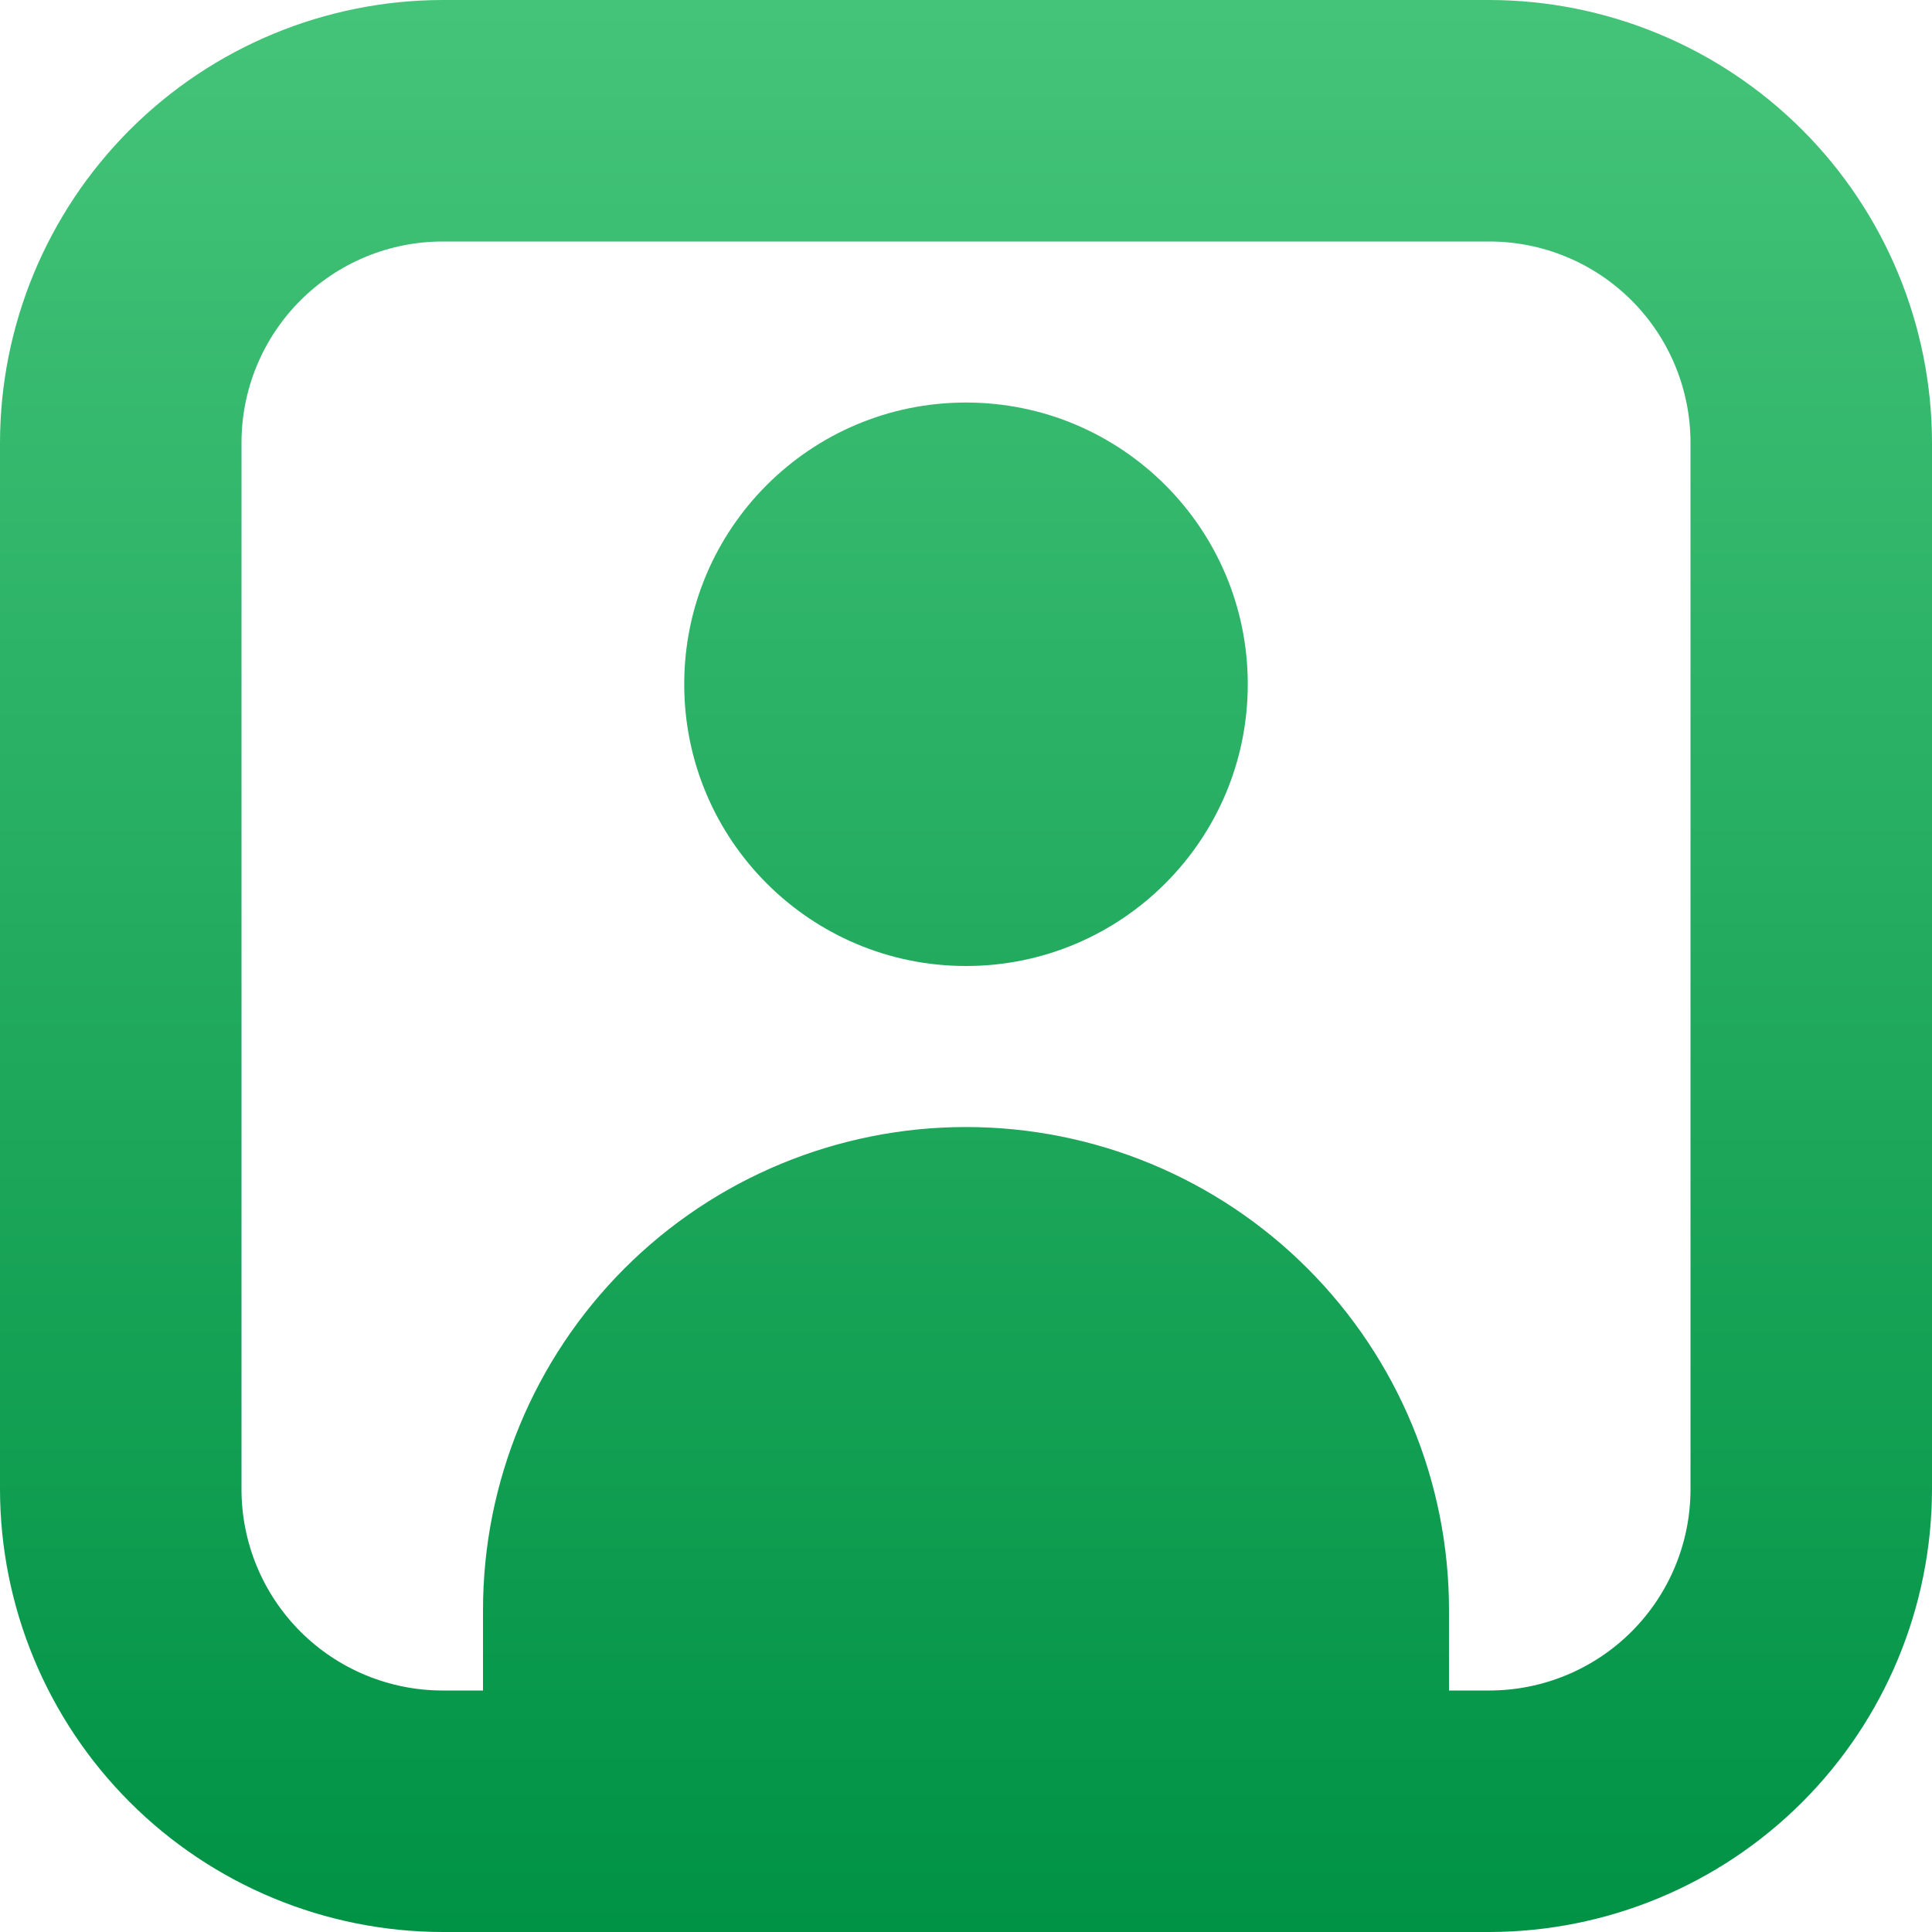
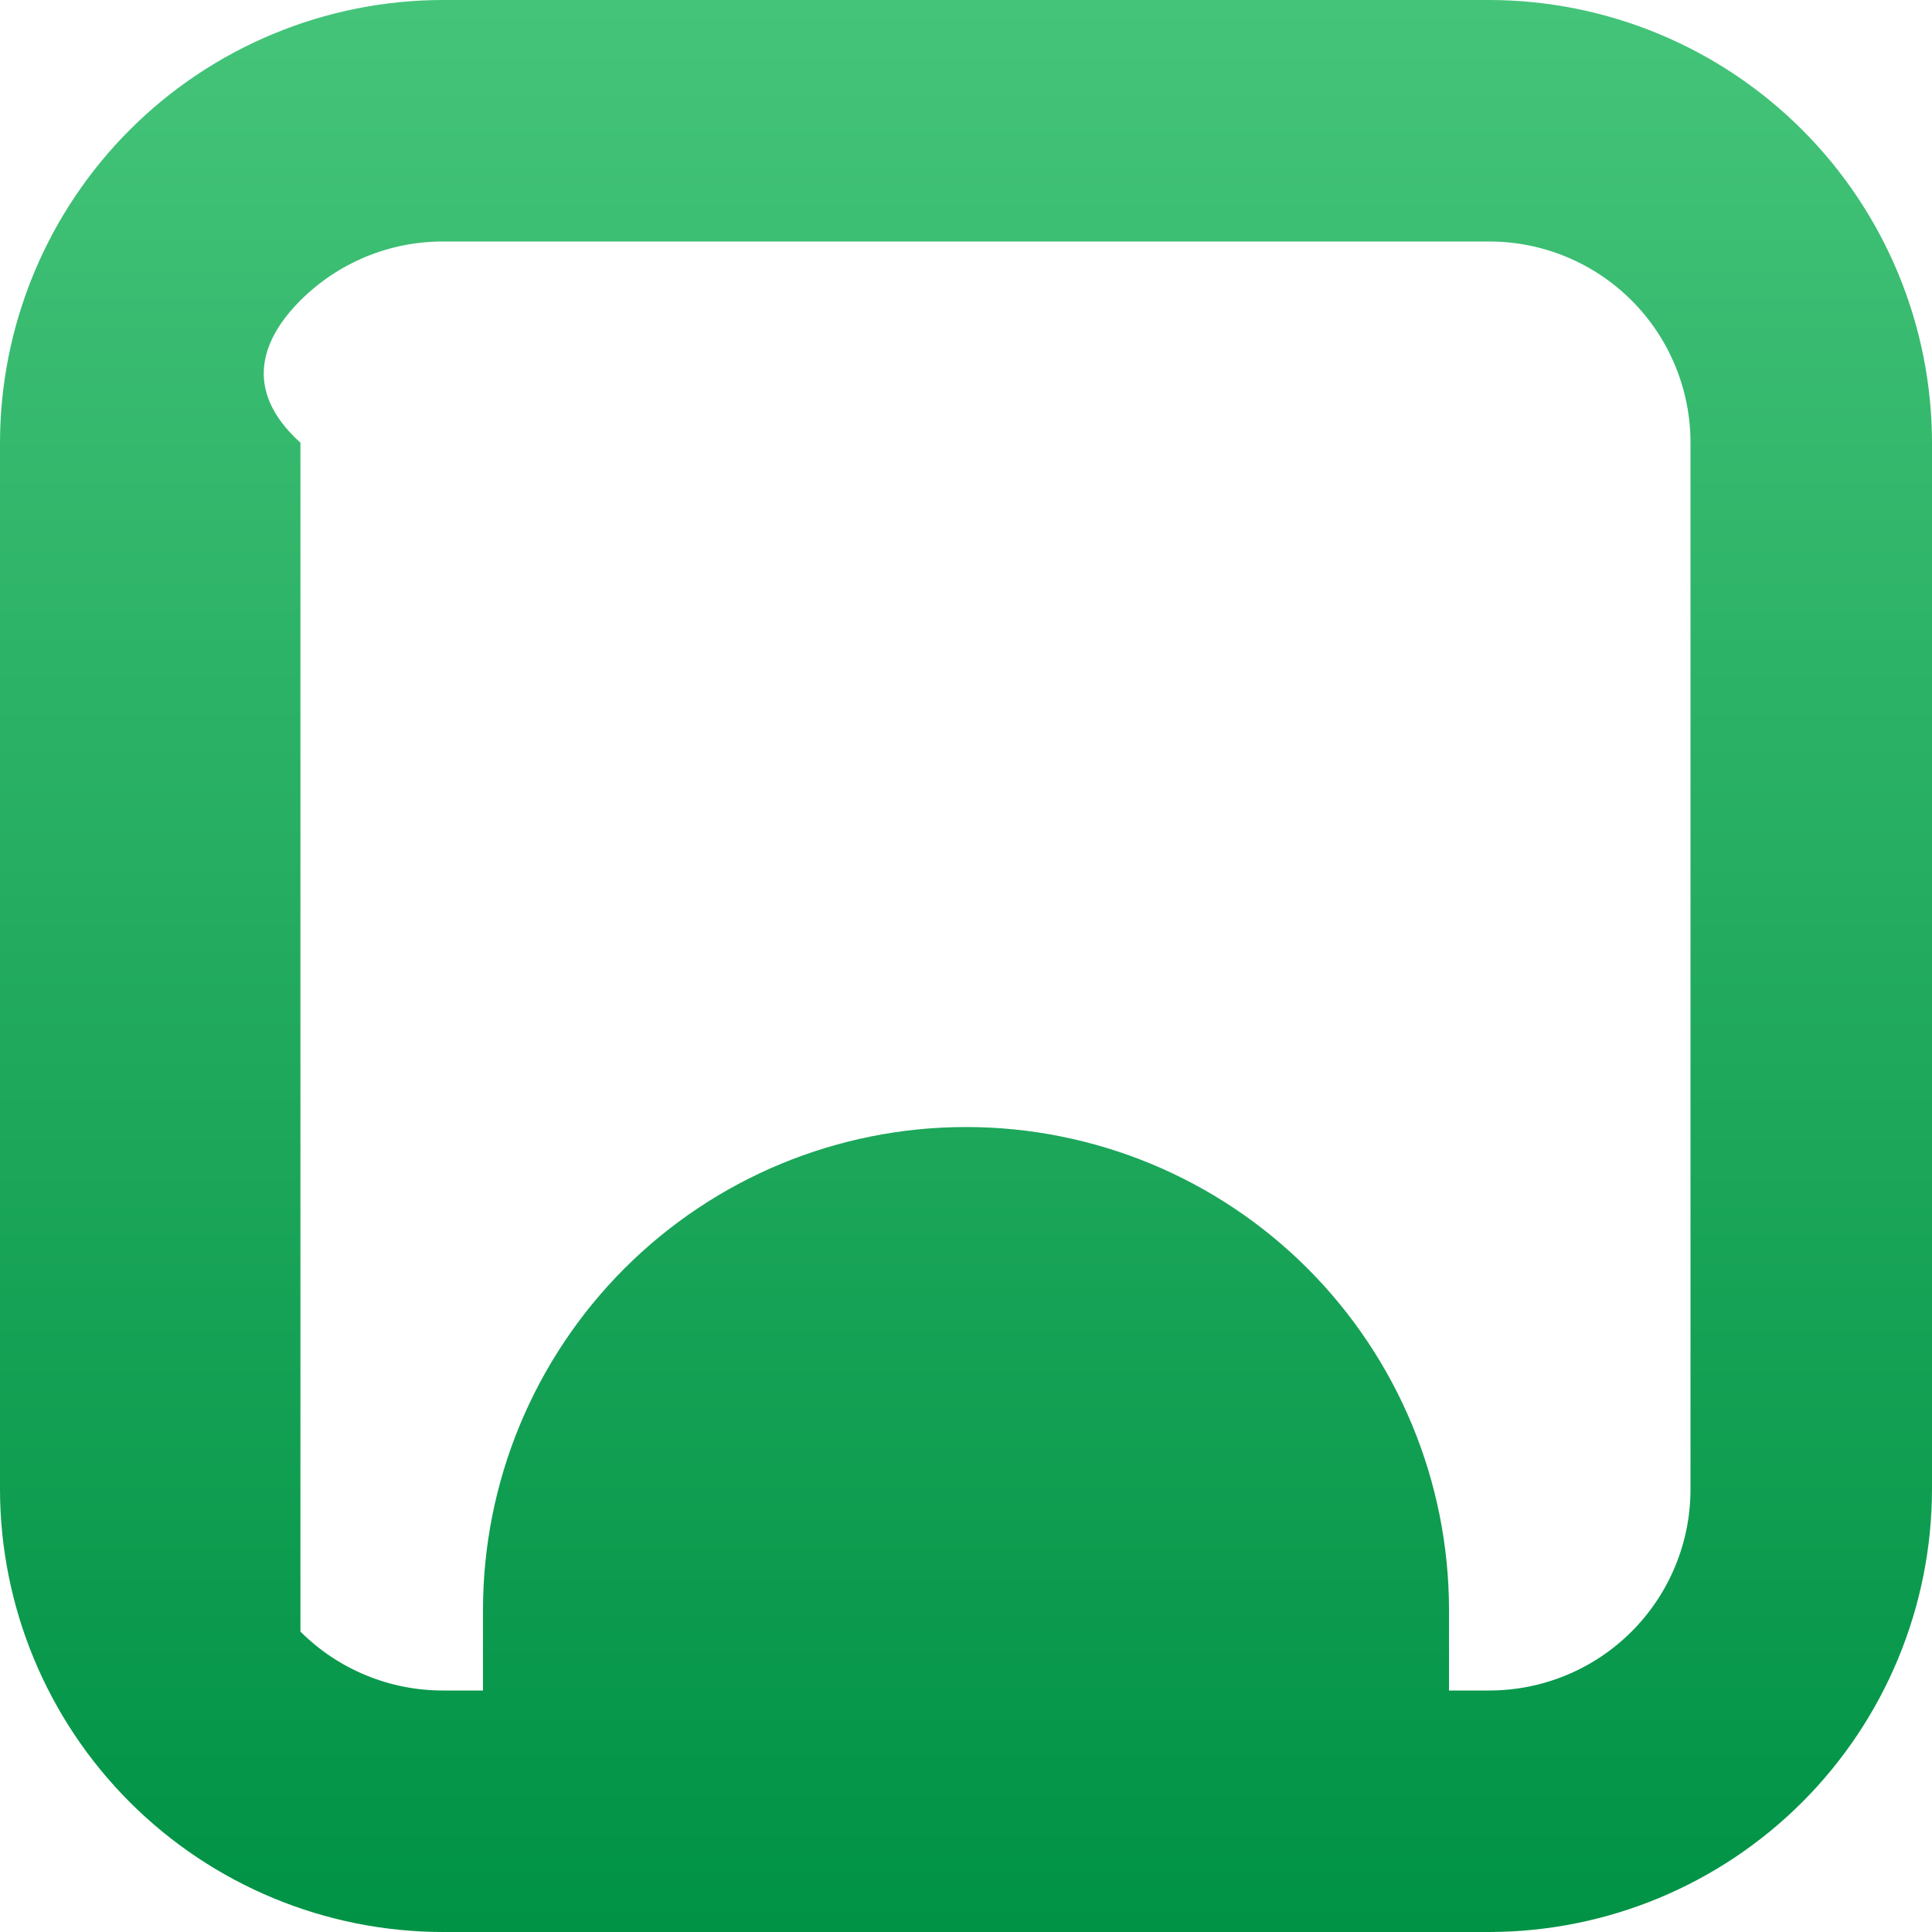
<svg xmlns="http://www.w3.org/2000/svg" width="26" height="26" viewBox="0 0 26 26" fill="none">
-   <path d="M20.042 0H5.958C4.379 0.002 2.864 0.63 1.747 1.747C0.63 2.864 0.002 4.379 0 5.958V20.042C0.002 21.621 0.63 23.136 1.747 24.253C2.864 25.37 4.379 25.998 5.958 26H20.042C21.621 25.998 23.136 25.37 24.253 24.253C25.37 23.136 25.998 21.621 26 20.042V5.958C25.998 4.379 25.37 2.864 24.253 1.747C23.136 0.63 21.621 0.002 20.042 0ZM22.75 20.042C22.75 20.76 22.465 21.449 21.957 21.957C21.449 22.465 20.76 22.75 20.042 22.75H19.5V21.667C19.5 19.943 18.815 18.29 17.596 17.07C16.377 15.851 14.724 15.167 13 15.167C11.276 15.167 9.623 15.851 8.404 17.07C7.185 18.29 6.5 19.943 6.5 21.667V22.75H5.958C5.24 22.75 4.551 22.465 4.043 21.957C3.535 21.449 3.25 20.76 3.25 20.042V5.958C3.25 5.24 3.535 4.551 4.043 4.043C4.551 3.535 5.24 3.25 5.958 3.25H20.042C20.76 3.25 21.449 3.535 21.957 4.043C22.465 4.551 22.75 5.24 22.75 5.958V20.042Z" fill="url(#paint0_linear_455_167)" />
-   <path d="M13 13C15.094 13 16.792 11.302 16.792 9.208C16.792 7.114 15.094 5.417 13 5.417C10.906 5.417 9.208 7.114 9.208 9.208C9.208 11.302 10.906 13 13 13Z" fill="url(#paint1_linear_455_167)" />
+   <path d="M20.042 0H5.958C4.379 0.002 2.864 0.63 1.747 1.747C0.63 2.864 0.002 4.379 0 5.958V20.042C0.002 21.621 0.63 23.136 1.747 24.253C2.864 25.37 4.379 25.998 5.958 26H20.042C21.621 25.998 23.136 25.37 24.253 24.253C25.37 23.136 25.998 21.621 26 20.042V5.958C25.998 4.379 25.37 2.864 24.253 1.747C23.136 0.63 21.621 0.002 20.042 0ZM22.75 20.042C22.75 20.76 22.465 21.449 21.957 21.957C21.449 22.465 20.76 22.75 20.042 22.75H19.5V21.667C19.5 19.943 18.815 18.29 17.596 17.07C16.377 15.851 14.724 15.167 13 15.167C11.276 15.167 9.623 15.851 8.404 17.07C7.185 18.29 6.5 19.943 6.5 21.667V22.75H5.958C5.24 22.75 4.551 22.465 4.043 21.957V5.958C3.25 5.24 3.535 4.551 4.043 4.043C4.551 3.535 5.24 3.25 5.958 3.25H20.042C20.76 3.25 21.449 3.535 21.957 4.043C22.465 4.551 22.75 5.24 22.75 5.958V20.042Z" fill="url(#paint0_linear_455_167)" />
  <defs>
    <linearGradient id="paint0_linear_455_167" x1="13" y1="0" x2="13" y2="26" gradientUnits="userSpaceOnUse">
      <stop stop-color="#44C479" />
      <stop offset="1" stop-color="#009245" />
    </linearGradient>
    <linearGradient id="paint1_linear_455_167" x1="13" y1="0" x2="13" y2="26" gradientUnits="userSpaceOnUse">
      <stop stop-color="#44C479" />
      <stop offset="1" stop-color="#009245" />
    </linearGradient>
  </defs>
</svg>